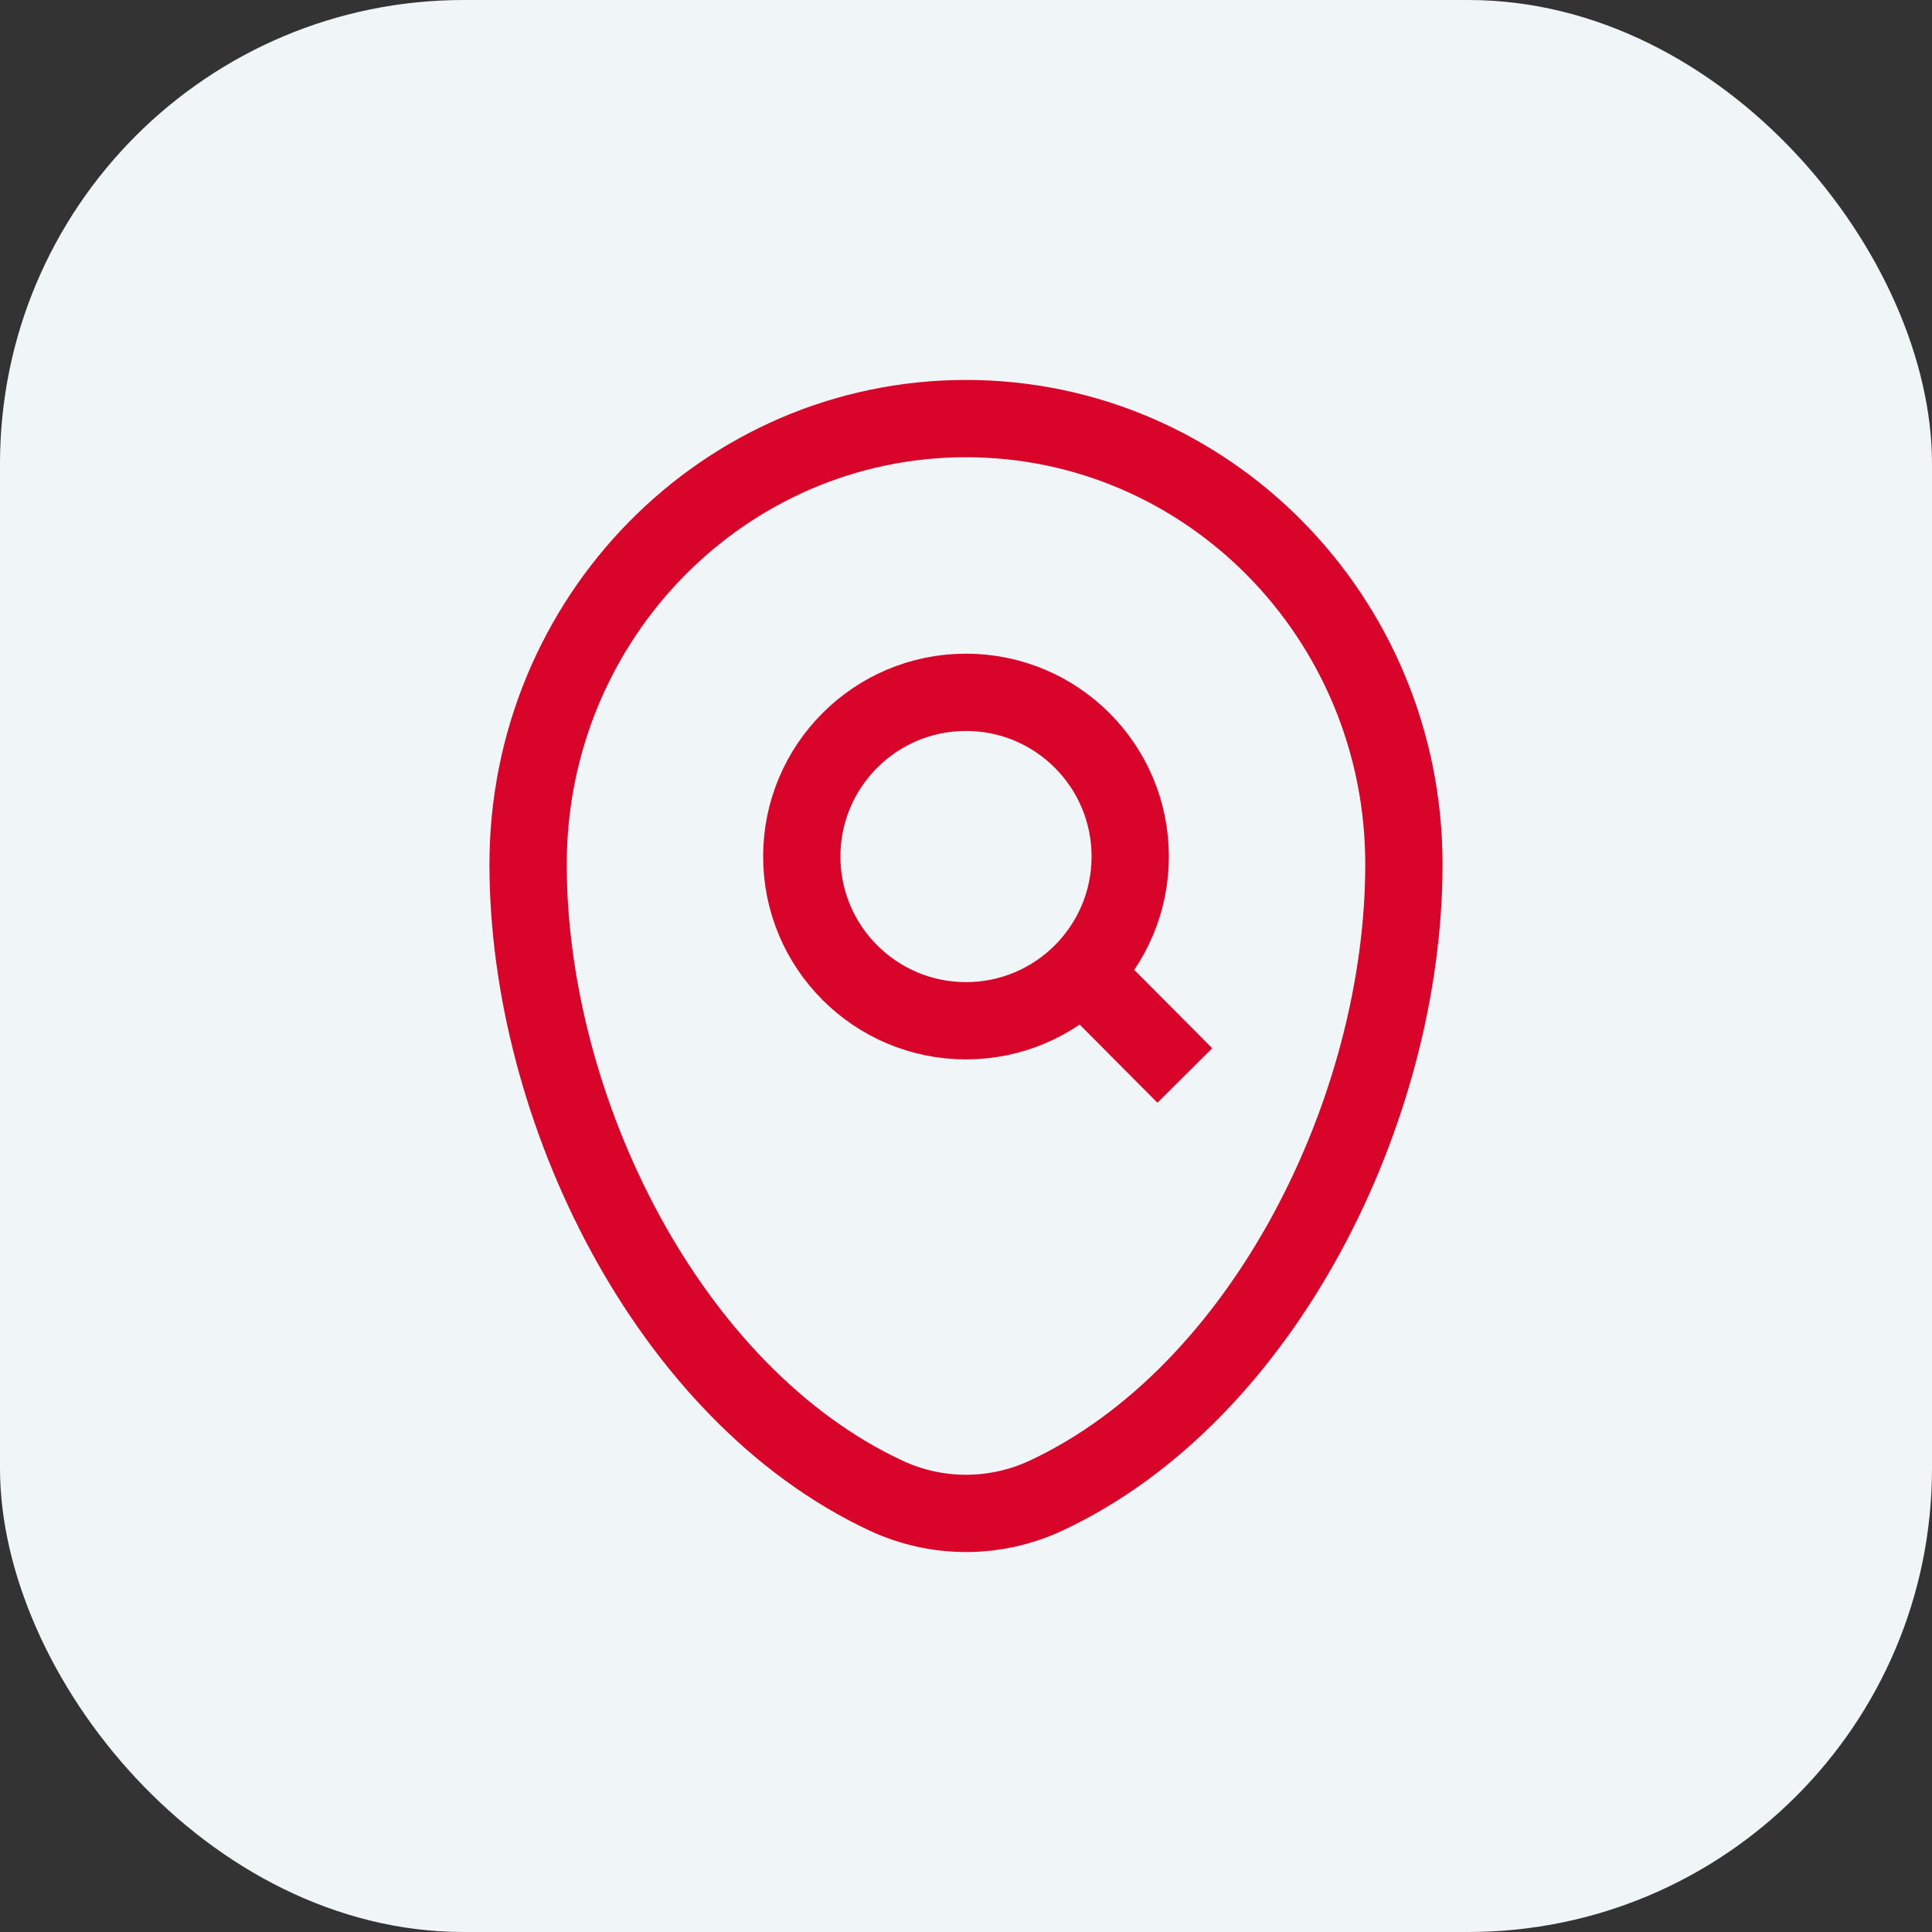
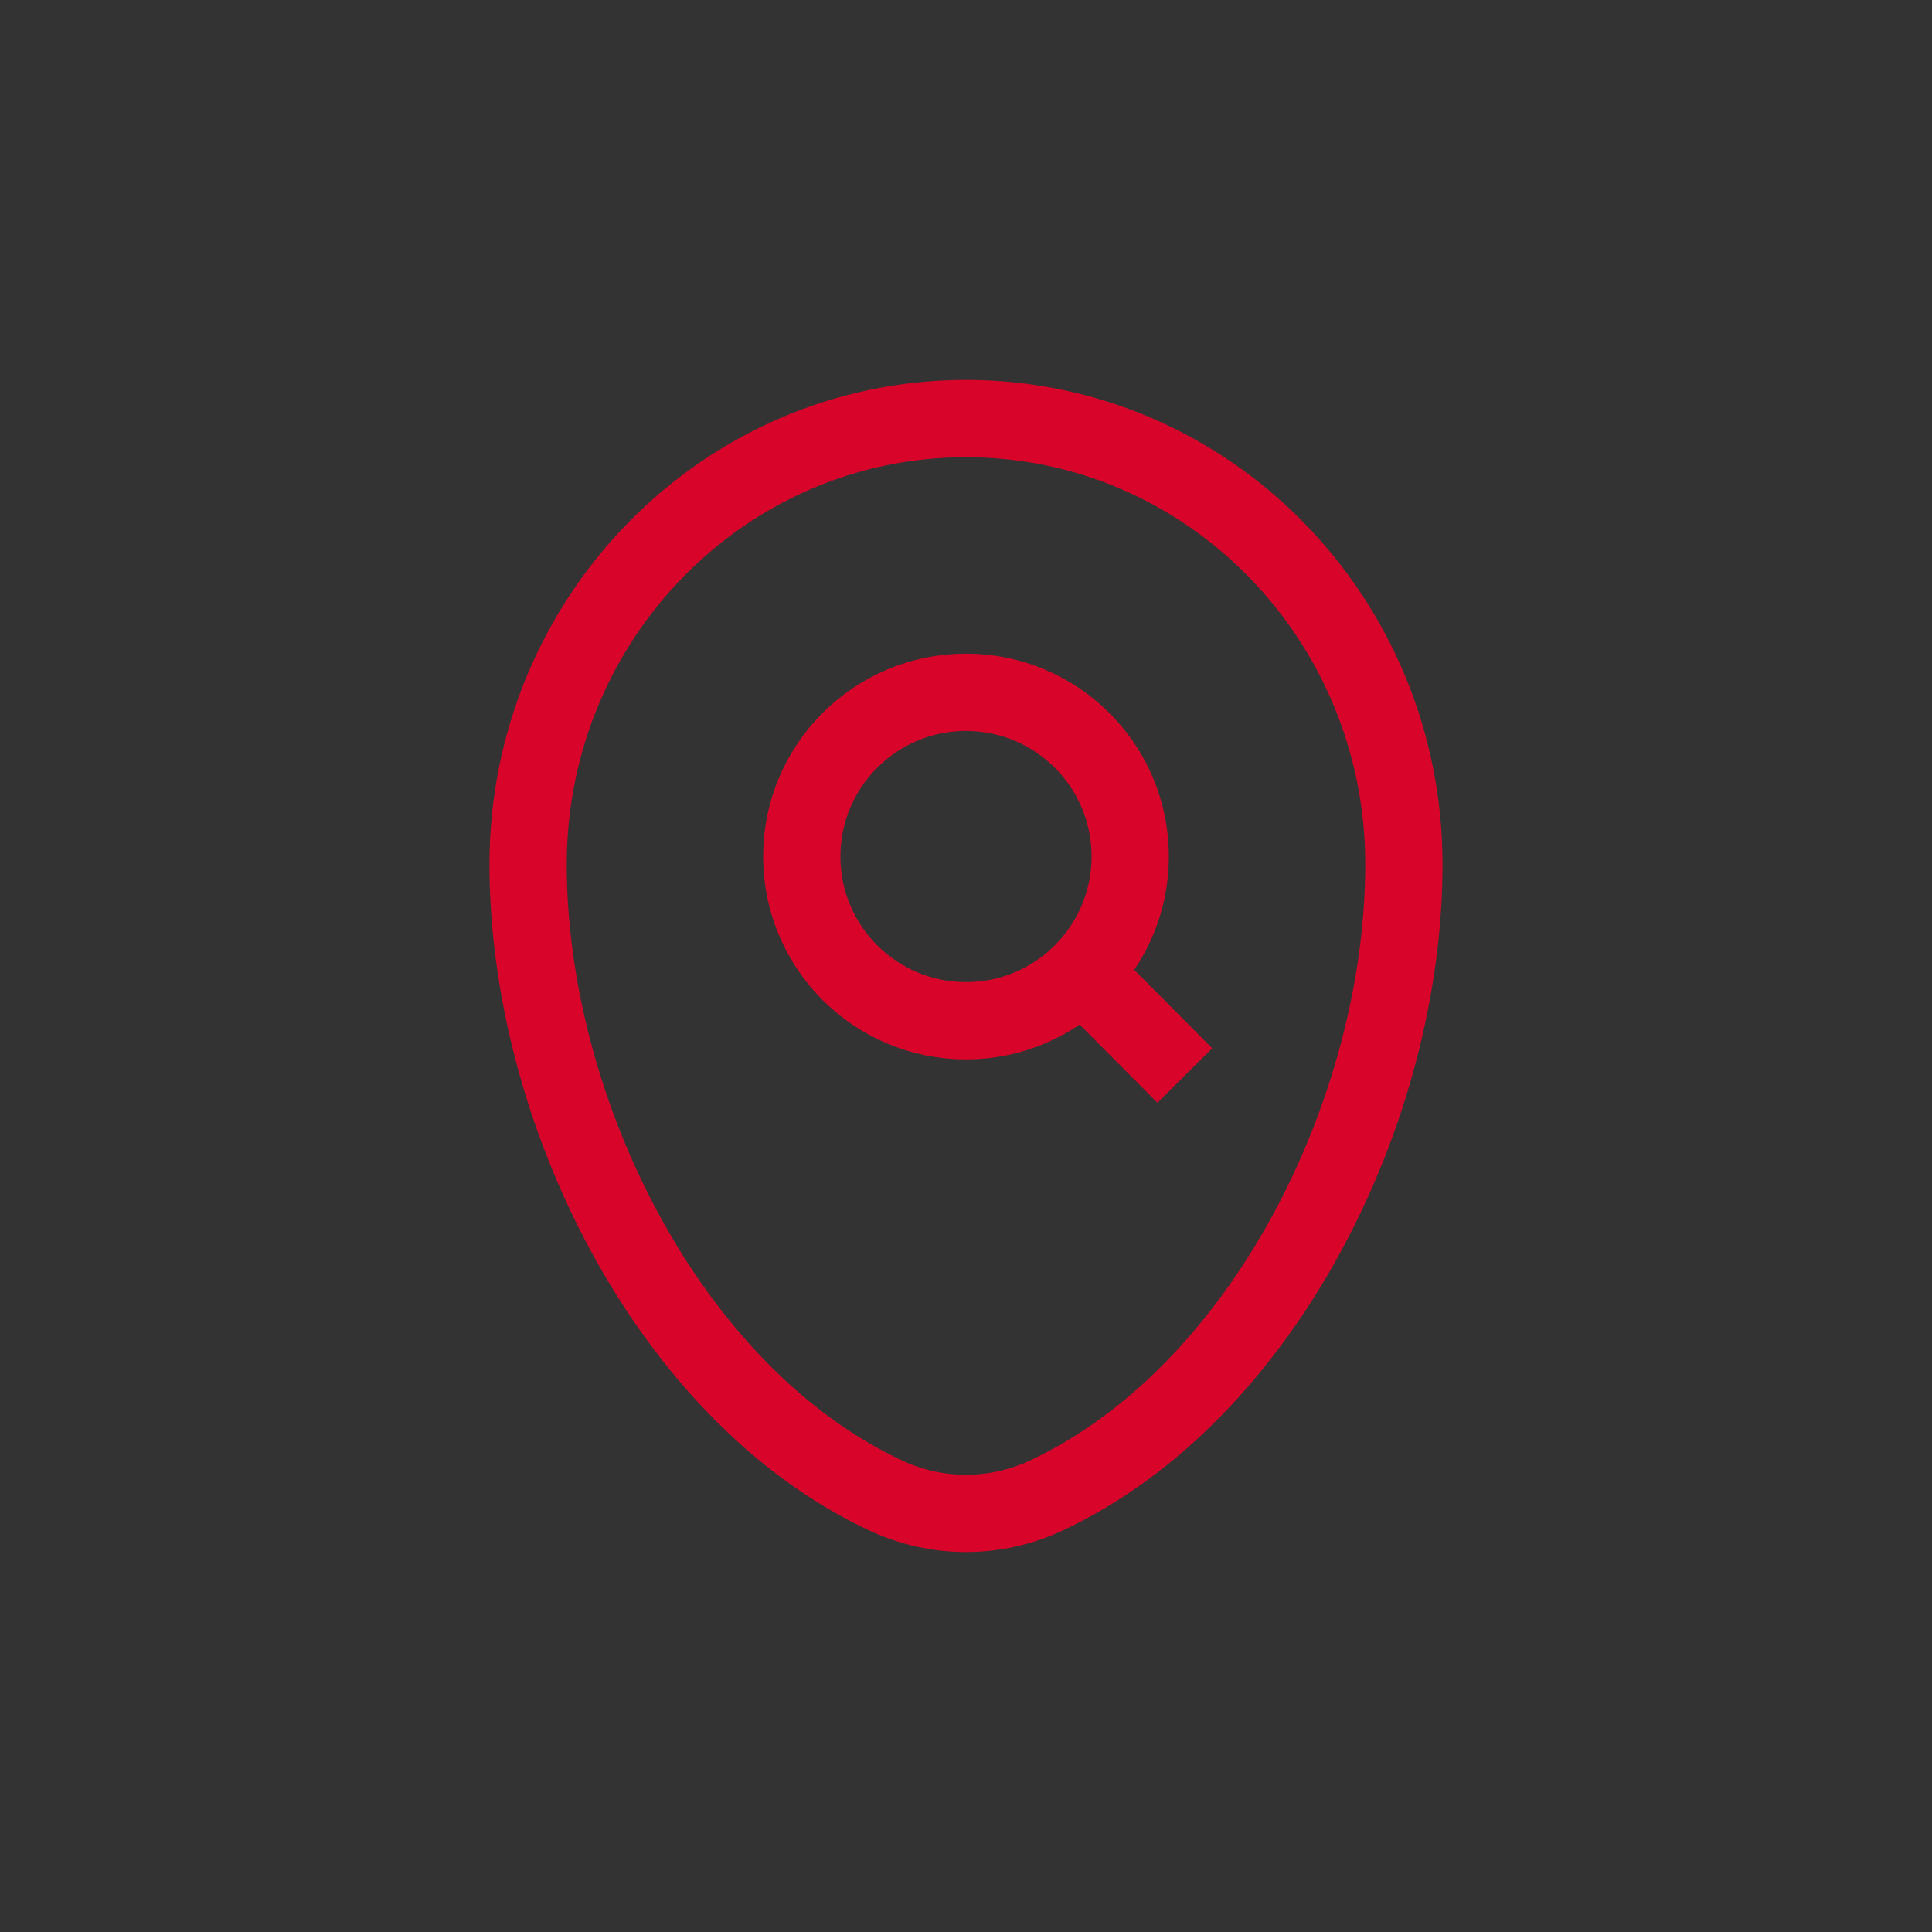
<svg xmlns="http://www.w3.org/2000/svg" width="50" height="50" viewBox="0 0 50 50" fill="none">
  <rect x="0" y="0" width="50" height="50" fill="#333333" stroke="none" />
-   <rect width="50" height="50" rx="12" fill="#F0F5F7" />
  <path d="M13.667 22.37C13.667 15.998 18.741 10.833 25 10.833C31.259 10.833 36.333 15.998 36.333 22.37C36.333 28.691 32.716 36.068 27.073 38.706C25.757 39.32 24.243 39.32 22.928 38.706C17.284 36.068 13.667 28.691 13.667 22.37Z" stroke="#D90429" stroke-width="2" stroke-linecap="square" />
  <path d="M28.01 25.167L29.958 27.125M28.01 25.167C28.776 24.398 29.25 23.338 29.25 22.167C29.25 19.819 27.347 17.917 25 17.917C22.653 17.917 20.75 19.819 20.75 22.167C20.75 24.514 22.653 26.417 25 26.417C26.176 26.417 27.241 25.939 28.01 25.167Z" stroke="#D90429" stroke-width="2" stroke-linecap="square" />
</svg>